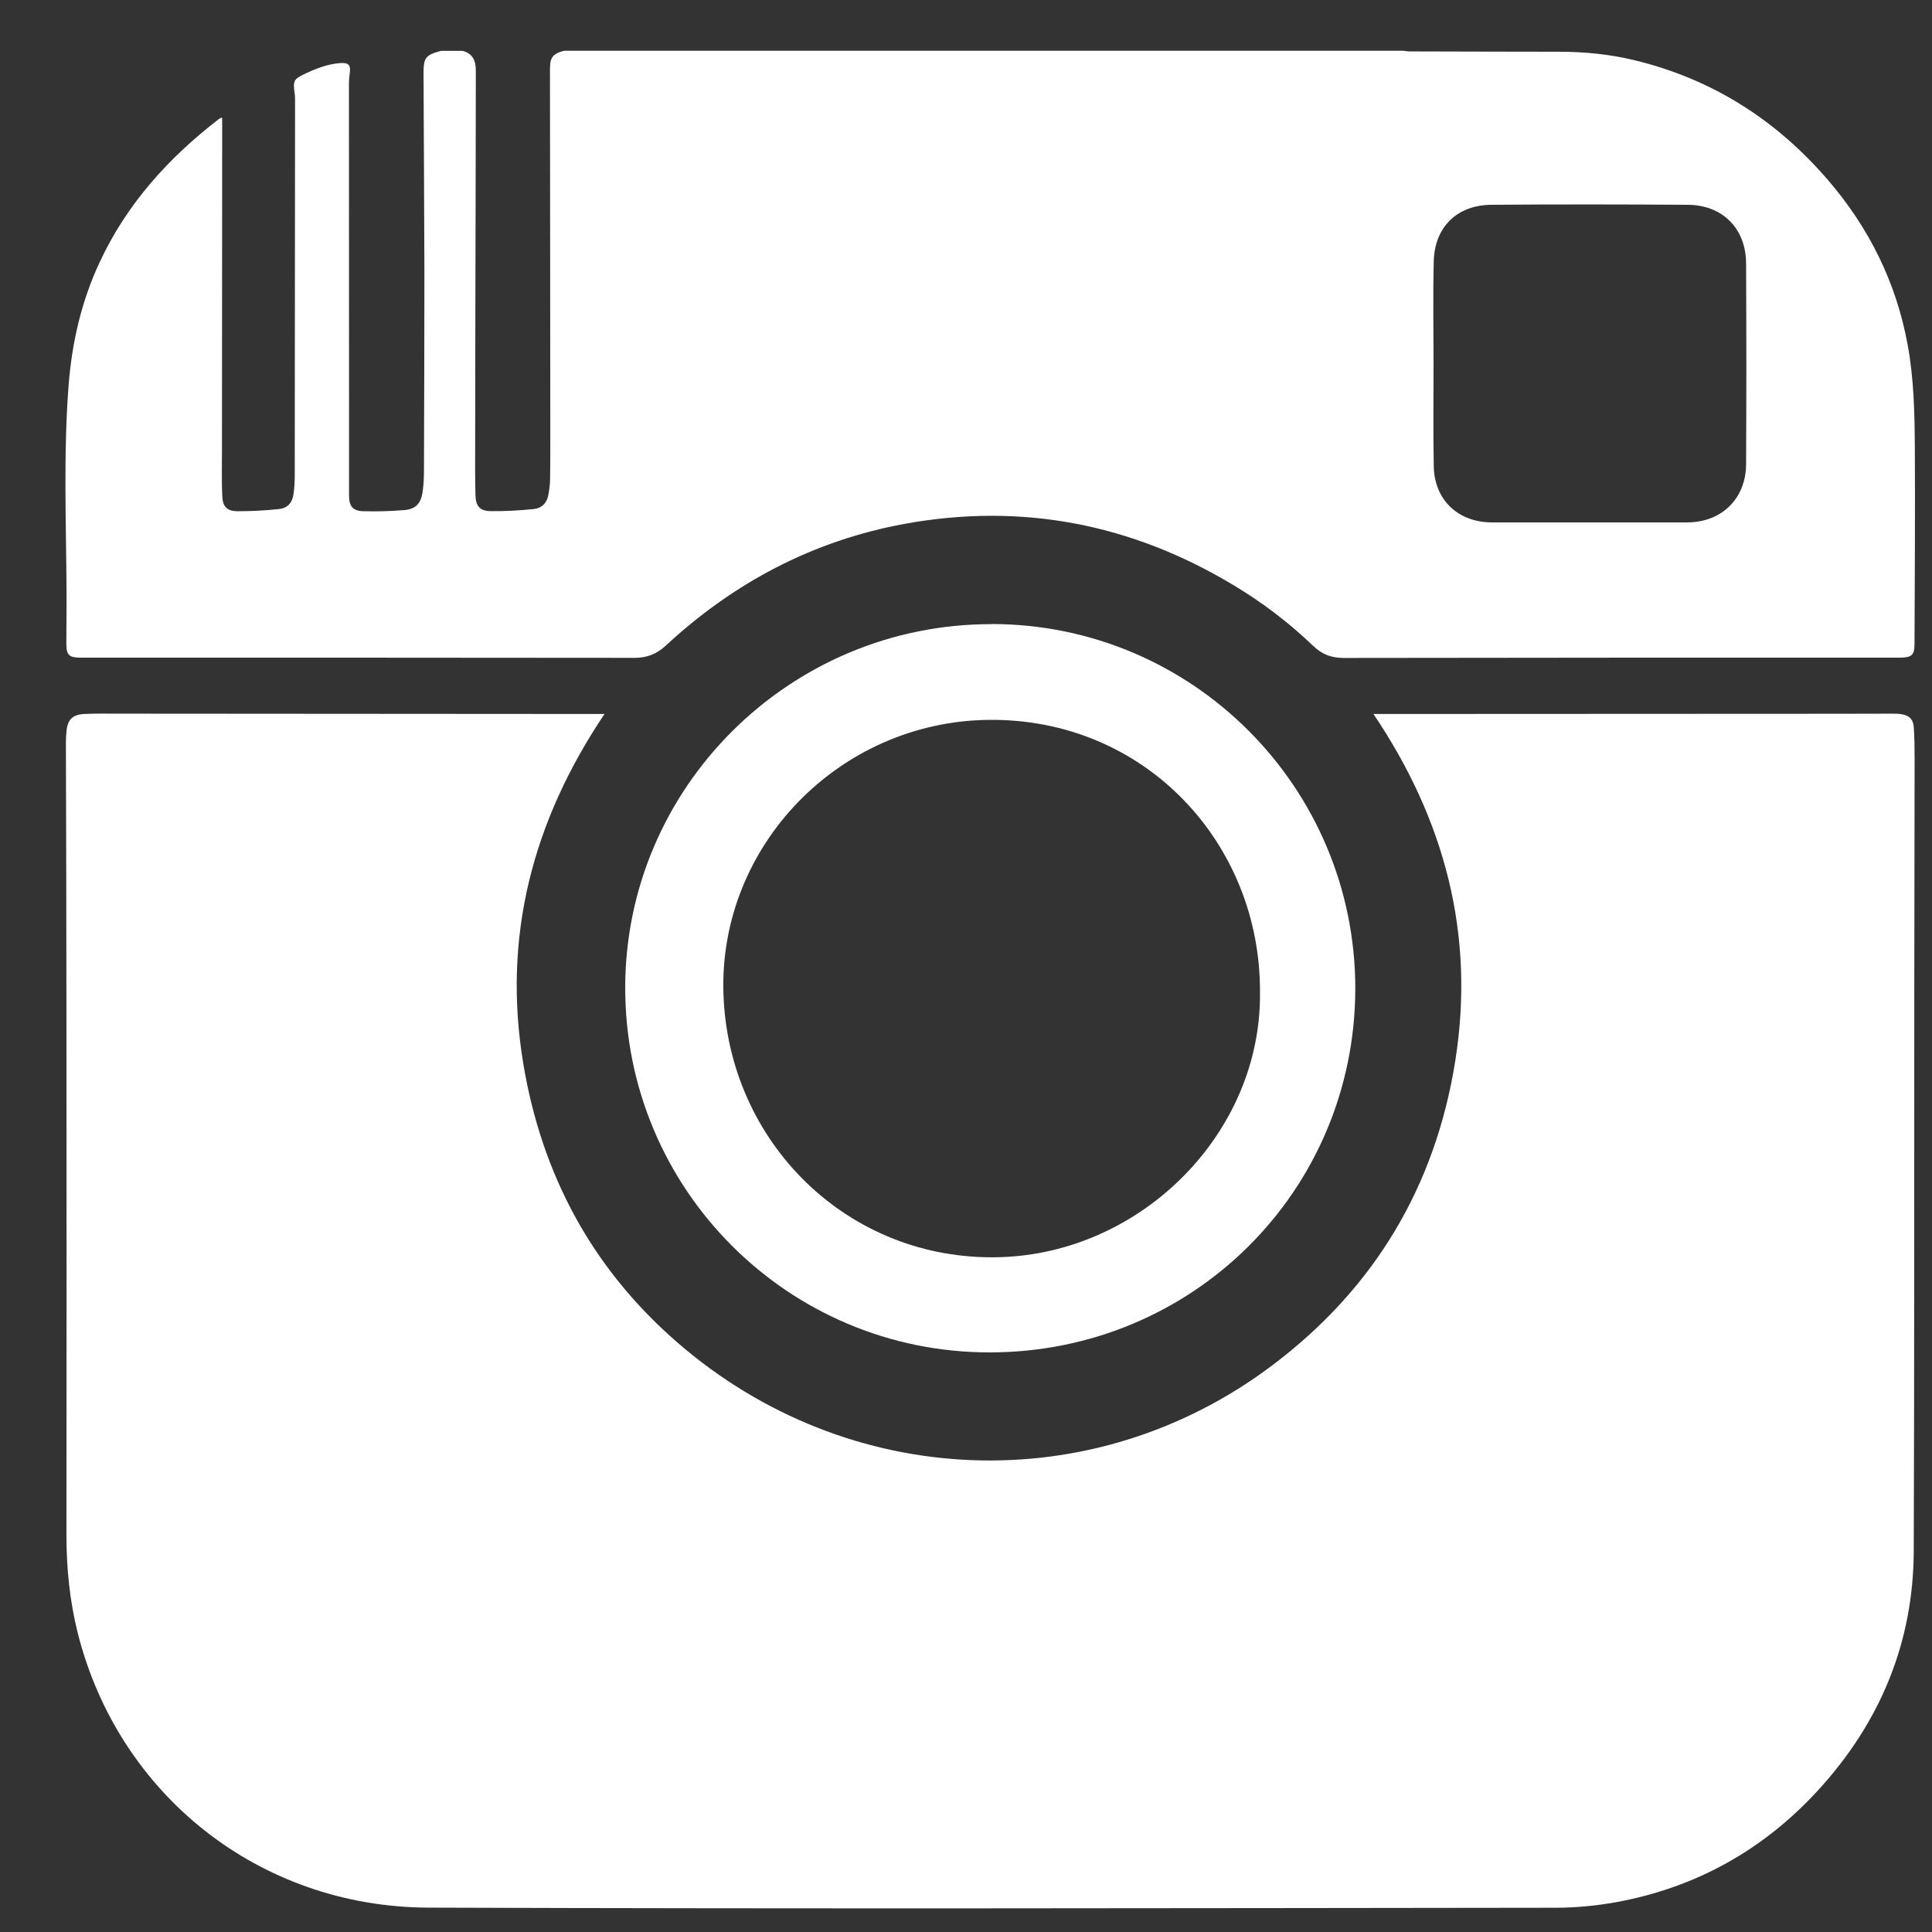
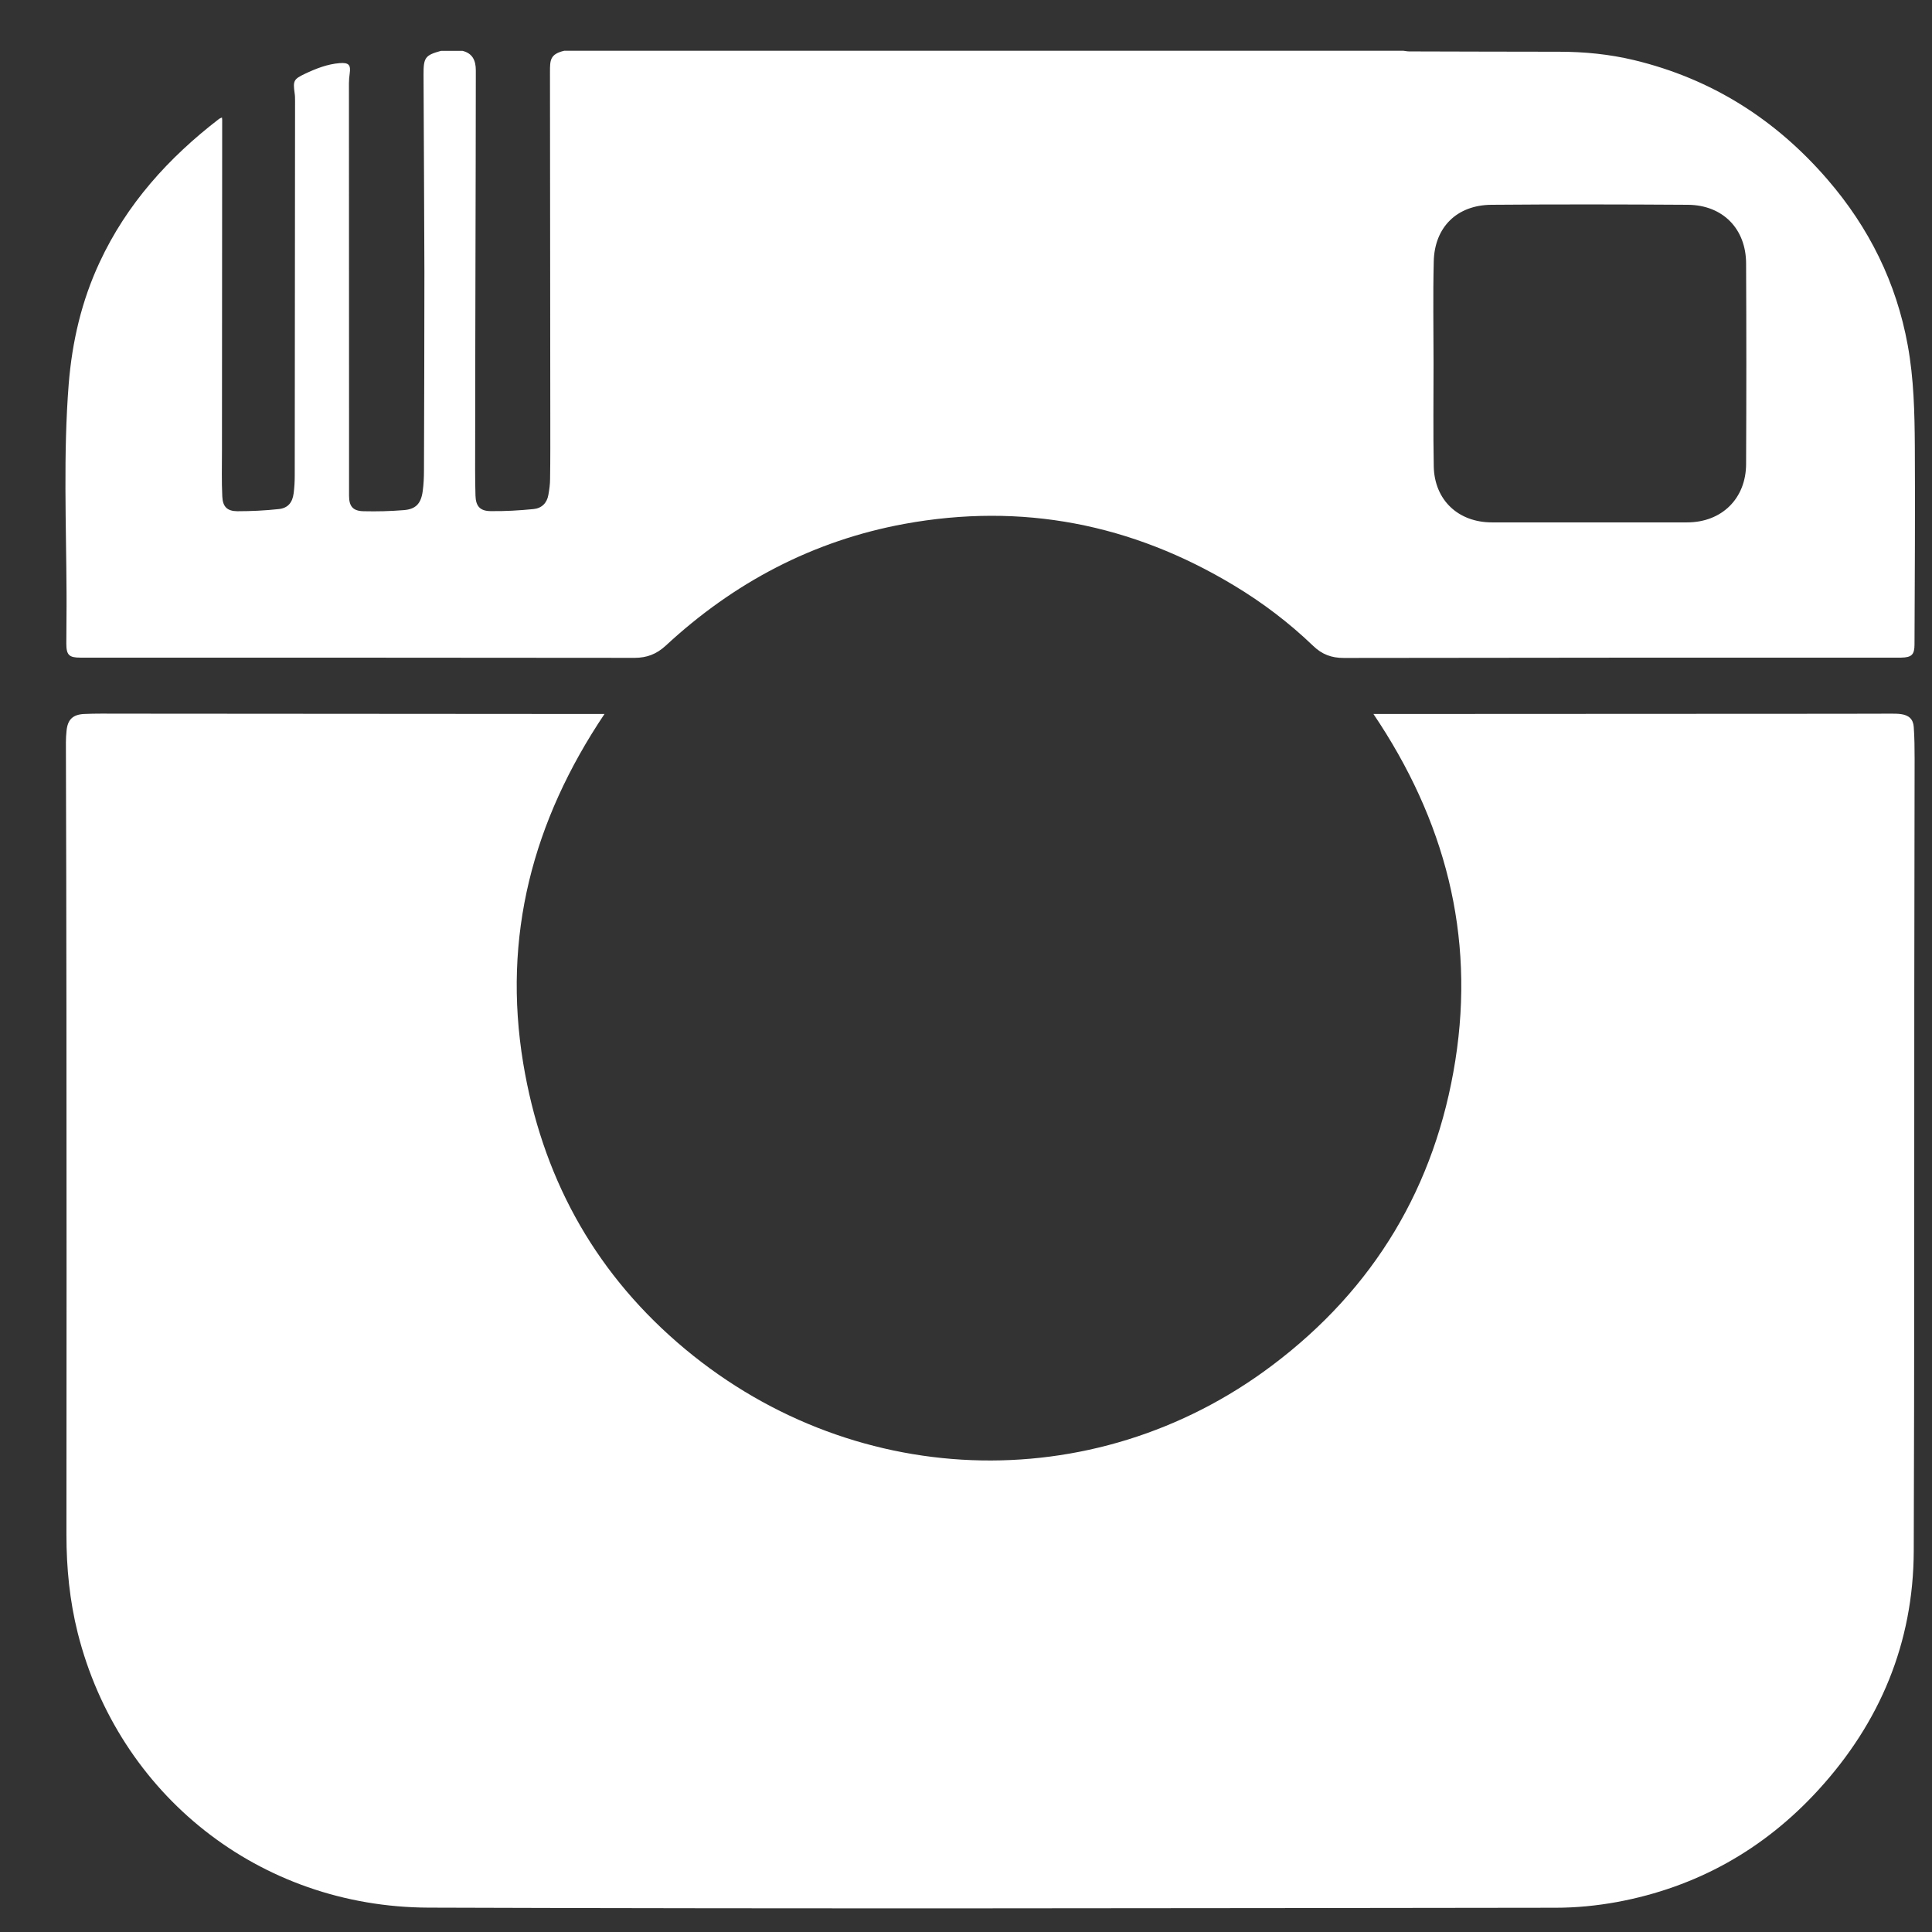
<svg xmlns="http://www.w3.org/2000/svg" width="18" height="18" viewBox="0 0 18 18">
  <rect x="0" y="0" width="18" height="18" fill="#333333" stroke="none" />
  <g fill="none" fill-rule="evenodd">
    <g fill="#FFF">
      <g>
        <g>
          <g>
            <path d="M13.637 3.386c0 .32-.004.641.002.961.007.312.228.52.542.52h1.818c.323 0 .55-.222.55-.546.003-.621.003-1.242 0-1.864 0-.324-.216-.546-.541-.549-.611-.004-1.222-.005-1.833 0-.32.003-.528.208-.536.526-.008.317-.002.634-.002.952M4.39.474h.201c.095.024.123.093.123.181v.08c0 .54-.002 1.078-.003 1.618-.002.592-.002 1.185-.003 1.777 0 .164-.002.326.003.489.003.098.044.142.14.143.133.002.268-.006.4-.019.076-.007.126-.056.139-.132.009-.05.016-.1.016-.15.003-.188.002-.376.002-.565L5.405.673c0-.113 0-.168.132-.2h7.82c.018.002.036.006.054.006.465.001.93.003 1.396.003.236 0 .468.023.698.078.723.174 1.32.553 1.803 1.113.386.447.641.96.747 1.544.057.312.064.628.066.943.004.615-.001 1.23-.003 1.844 0 .096-.027.121-.124.123h-.06c-1.71 0-3.422 0-5.134.003-.114 0-.202-.033-.284-.112-.224-.215-.471-.403-.739-.564-.951-.573-1.975-.773-3.07-.573-.852.157-1.59.547-2.224 1.135-.085.078-.175.113-.29.113-1.721-.002-3.443-.002-5.164-.002-.105 0-.13-.025-.13-.131 0-.155.003-.31.002-.463C.898 4.88.87 4.23.921 3.579c.032-.396.12-.775.288-1.135.253-.544.643-.975 1.114-1.337.007-.005.016-.008.026-.012l.002.02-.002 3.082c0 .143-.004.286.003.428.004.096.045.137.14.138.128 0 .257-.006.386-.02.085-.009.128-.06.139-.148.007-.055.01-.11.01-.166L3.03.944c0-.026 0-.052-.004-.076-.016-.116-.009-.13.095-.18.104-.049.21-.091.326-.1.083-.006.104.016.092.098-.004.03-.007.06-.007.09l.001 3.153v.69c0 .099.037.142.135.144.124.003.248 0 .372-.01.114-.008.163-.06.179-.175.009-.064.012-.13.012-.195.002-.616.004-1.233.004-1.849-.001-.611-.006-1.222-.008-1.834-.001-.164.014-.185.162-.226M5.913 6.652c-.669.997-.953 2.072-.757 3.256.172 1.034.639 1.907 1.434 2.598 1.591 1.382 3.874 1.474 5.545.214.95-.715 1.52-1.668 1.705-2.84.185-1.172-.098-2.242-.763-3.228h.062l4.288-.002.474-.001c.03 0 .06 0 .09.004.073.01.115.046.12.12.007.098.008.197.008.297 0 .714-.003 1.43-.003 2.146-.001 1.744.001 3.489-.005 5.234-.003.857-.315 1.6-.89 2.228-.508.555-1.135.906-1.876 1.043-.187.034-.38.053-.57.053-3.5.004-7 .011-10.5-.001-1.58-.005-2.891-1.054-3.27-2.56C.93 14.913.9 14.609.9 14.3c.001-1.628.002-3.255 0-4.882 0-.833-.003-1.666-.005-2.499 0-.037.002-.074.006-.11.01-.104.057-.151.162-.157.11-.005.221-.003.332-.003l4.449.003h.07z" transform="translate(-1190 -33) translate(-1) translate(1145 32) translate(45.719 1)" />
-             <path d="M12.02 9.247c.008-1.39-1.073-2.56-2.535-2.54-1.386.019-2.506 1.173-2.464 2.546.042 1.387 1.16 2.498 2.57 2.46 1.329-.036 2.443-1.16 2.429-2.466M9.518 5.814c1.874 0 3.392 1.524 3.39 3.4C12.903 11.098 11.39 12.6 9.5 12.6c-1.876 0-3.395-1.52-3.394-3.397 0-1.867 1.533-3.39 3.412-3.388" transform="translate(-1190 -33) translate(-1) translate(1145 32) translate(45.719 1)" />
          </g>
        </g>
      </g>
    </g>
  </g>
</svg>